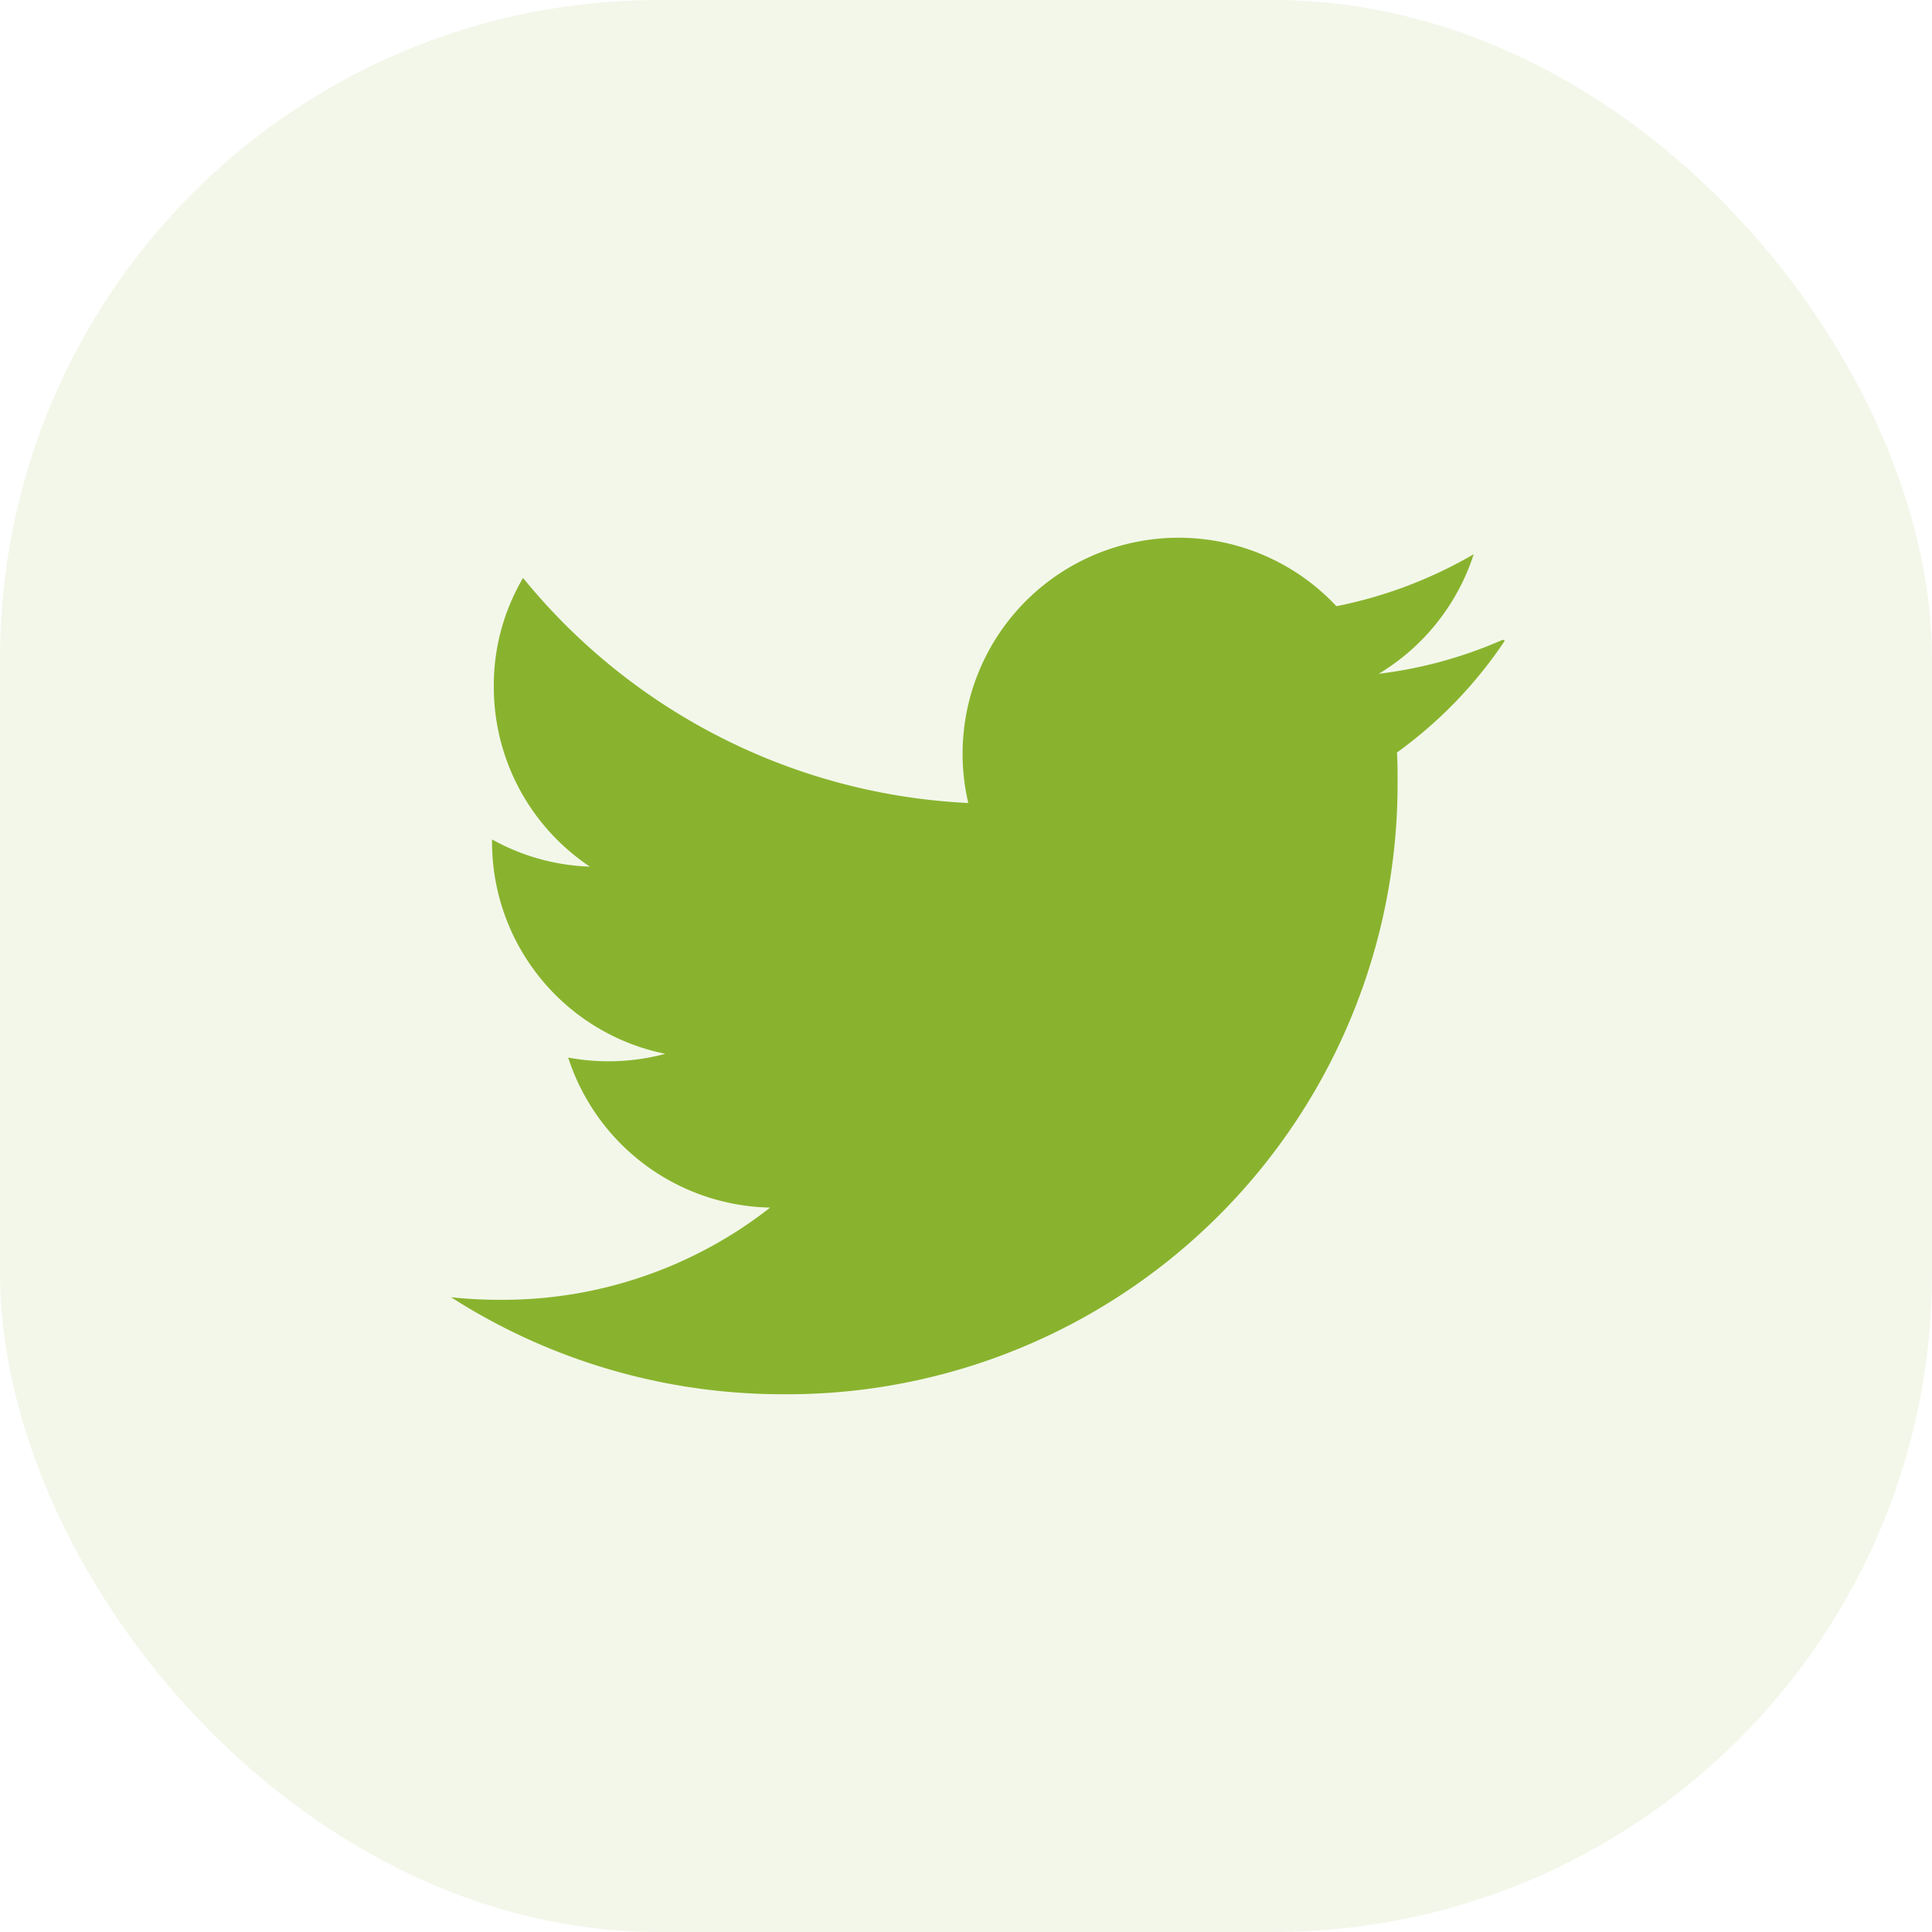
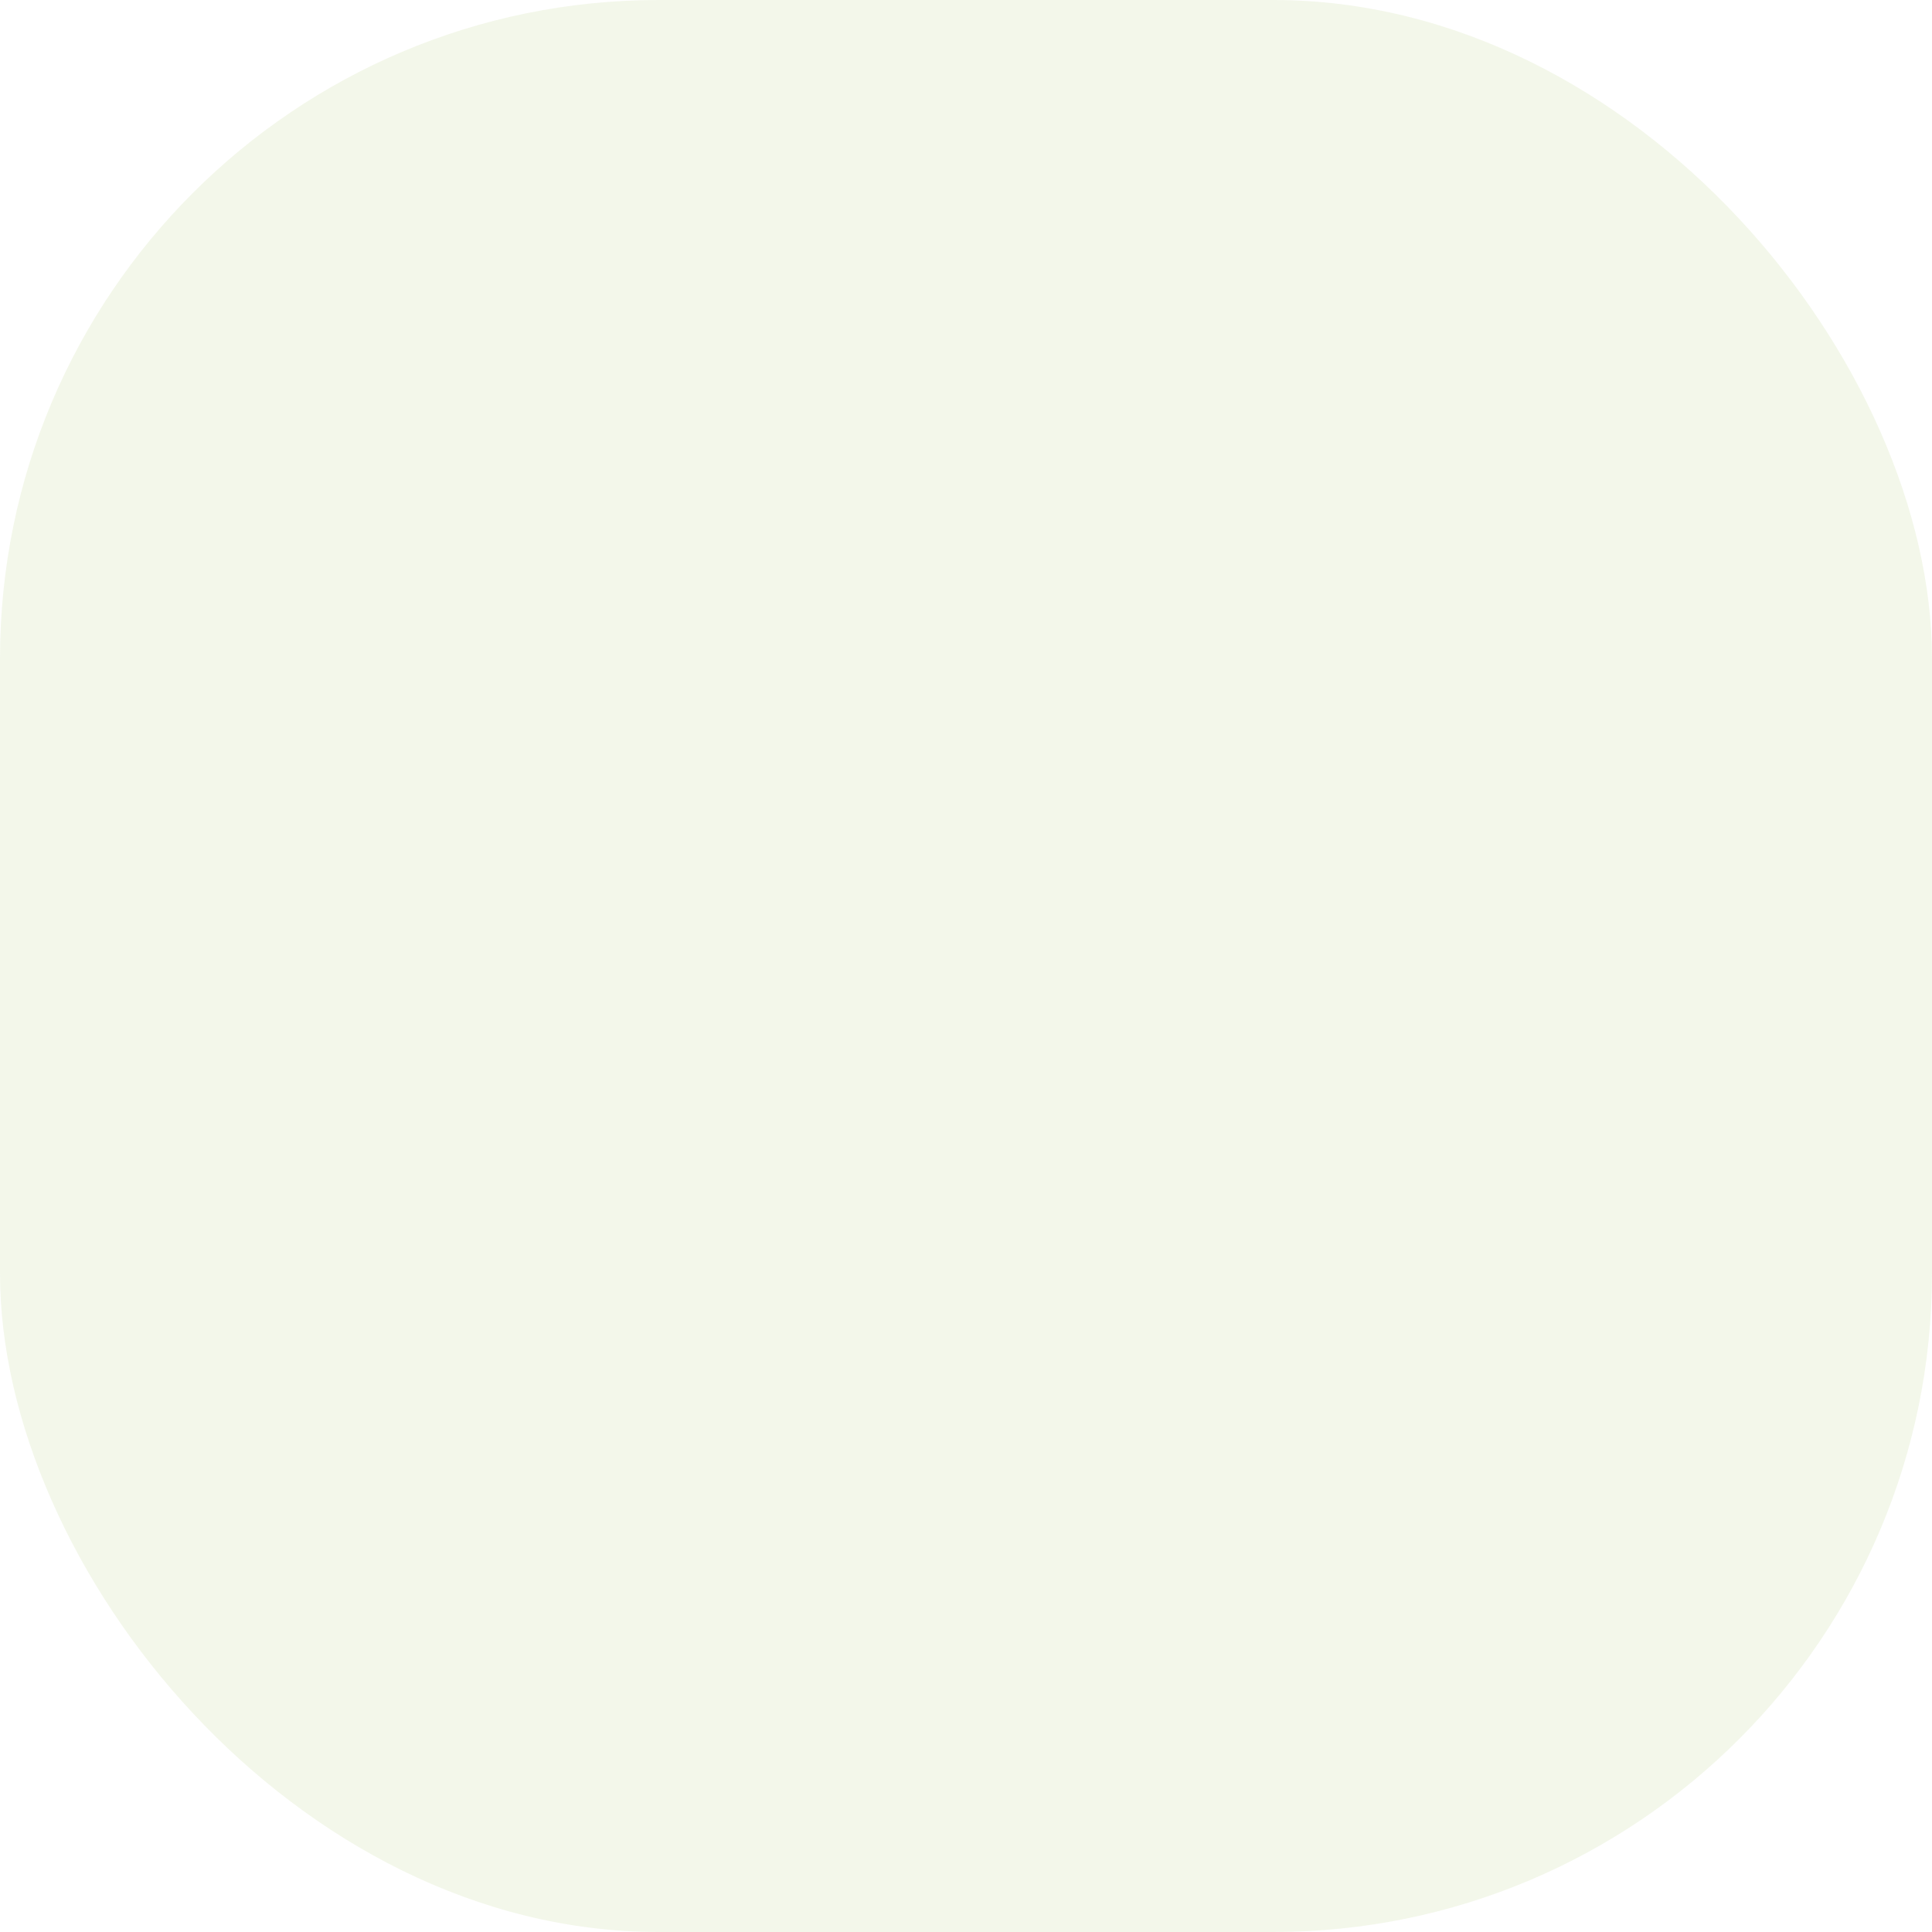
<svg xmlns="http://www.w3.org/2000/svg" height="44" viewBox="0 0 44 44" width="44">
  <g fill="#89b32e">
    <rect height="44" opacity=".1" rx="15" width="44" />
-     <path d="m23.953 4.57a10 10 0 0 1 -2.825.775 4.958 4.958 0 0 0 2.163-2.723 10.163 10.163 0 0 1 -3.127 1.184 4.92 4.92 0 0 0 -8.384 4.482 13.938 13.938 0 0 1 -10.14-5.126 4.822 4.822 0 0 0 -.666 2.475 4.921 4.921 0 0 0 2.188 4.1 4.9 4.9 0 0 1 -2.228-.62v.06a4.923 4.923 0 0 0 3.946 4.823 5 5 0 0 1 -2.212.085 4.936 4.936 0 0 0 4.6 3.417 9.867 9.867 0 0 1 -6.1 2.1 10.444 10.444 0 0 1 -1.168-.058 14 14 0 0 0 7.557 2.209 13.9 13.9 0 0 0 14-13.985c0-.21 0-.42-.015-.63a9.935 9.935 0 0 0 2.458-2.548z" transform="translate(10.272 10)" />
  </g>
</svg>